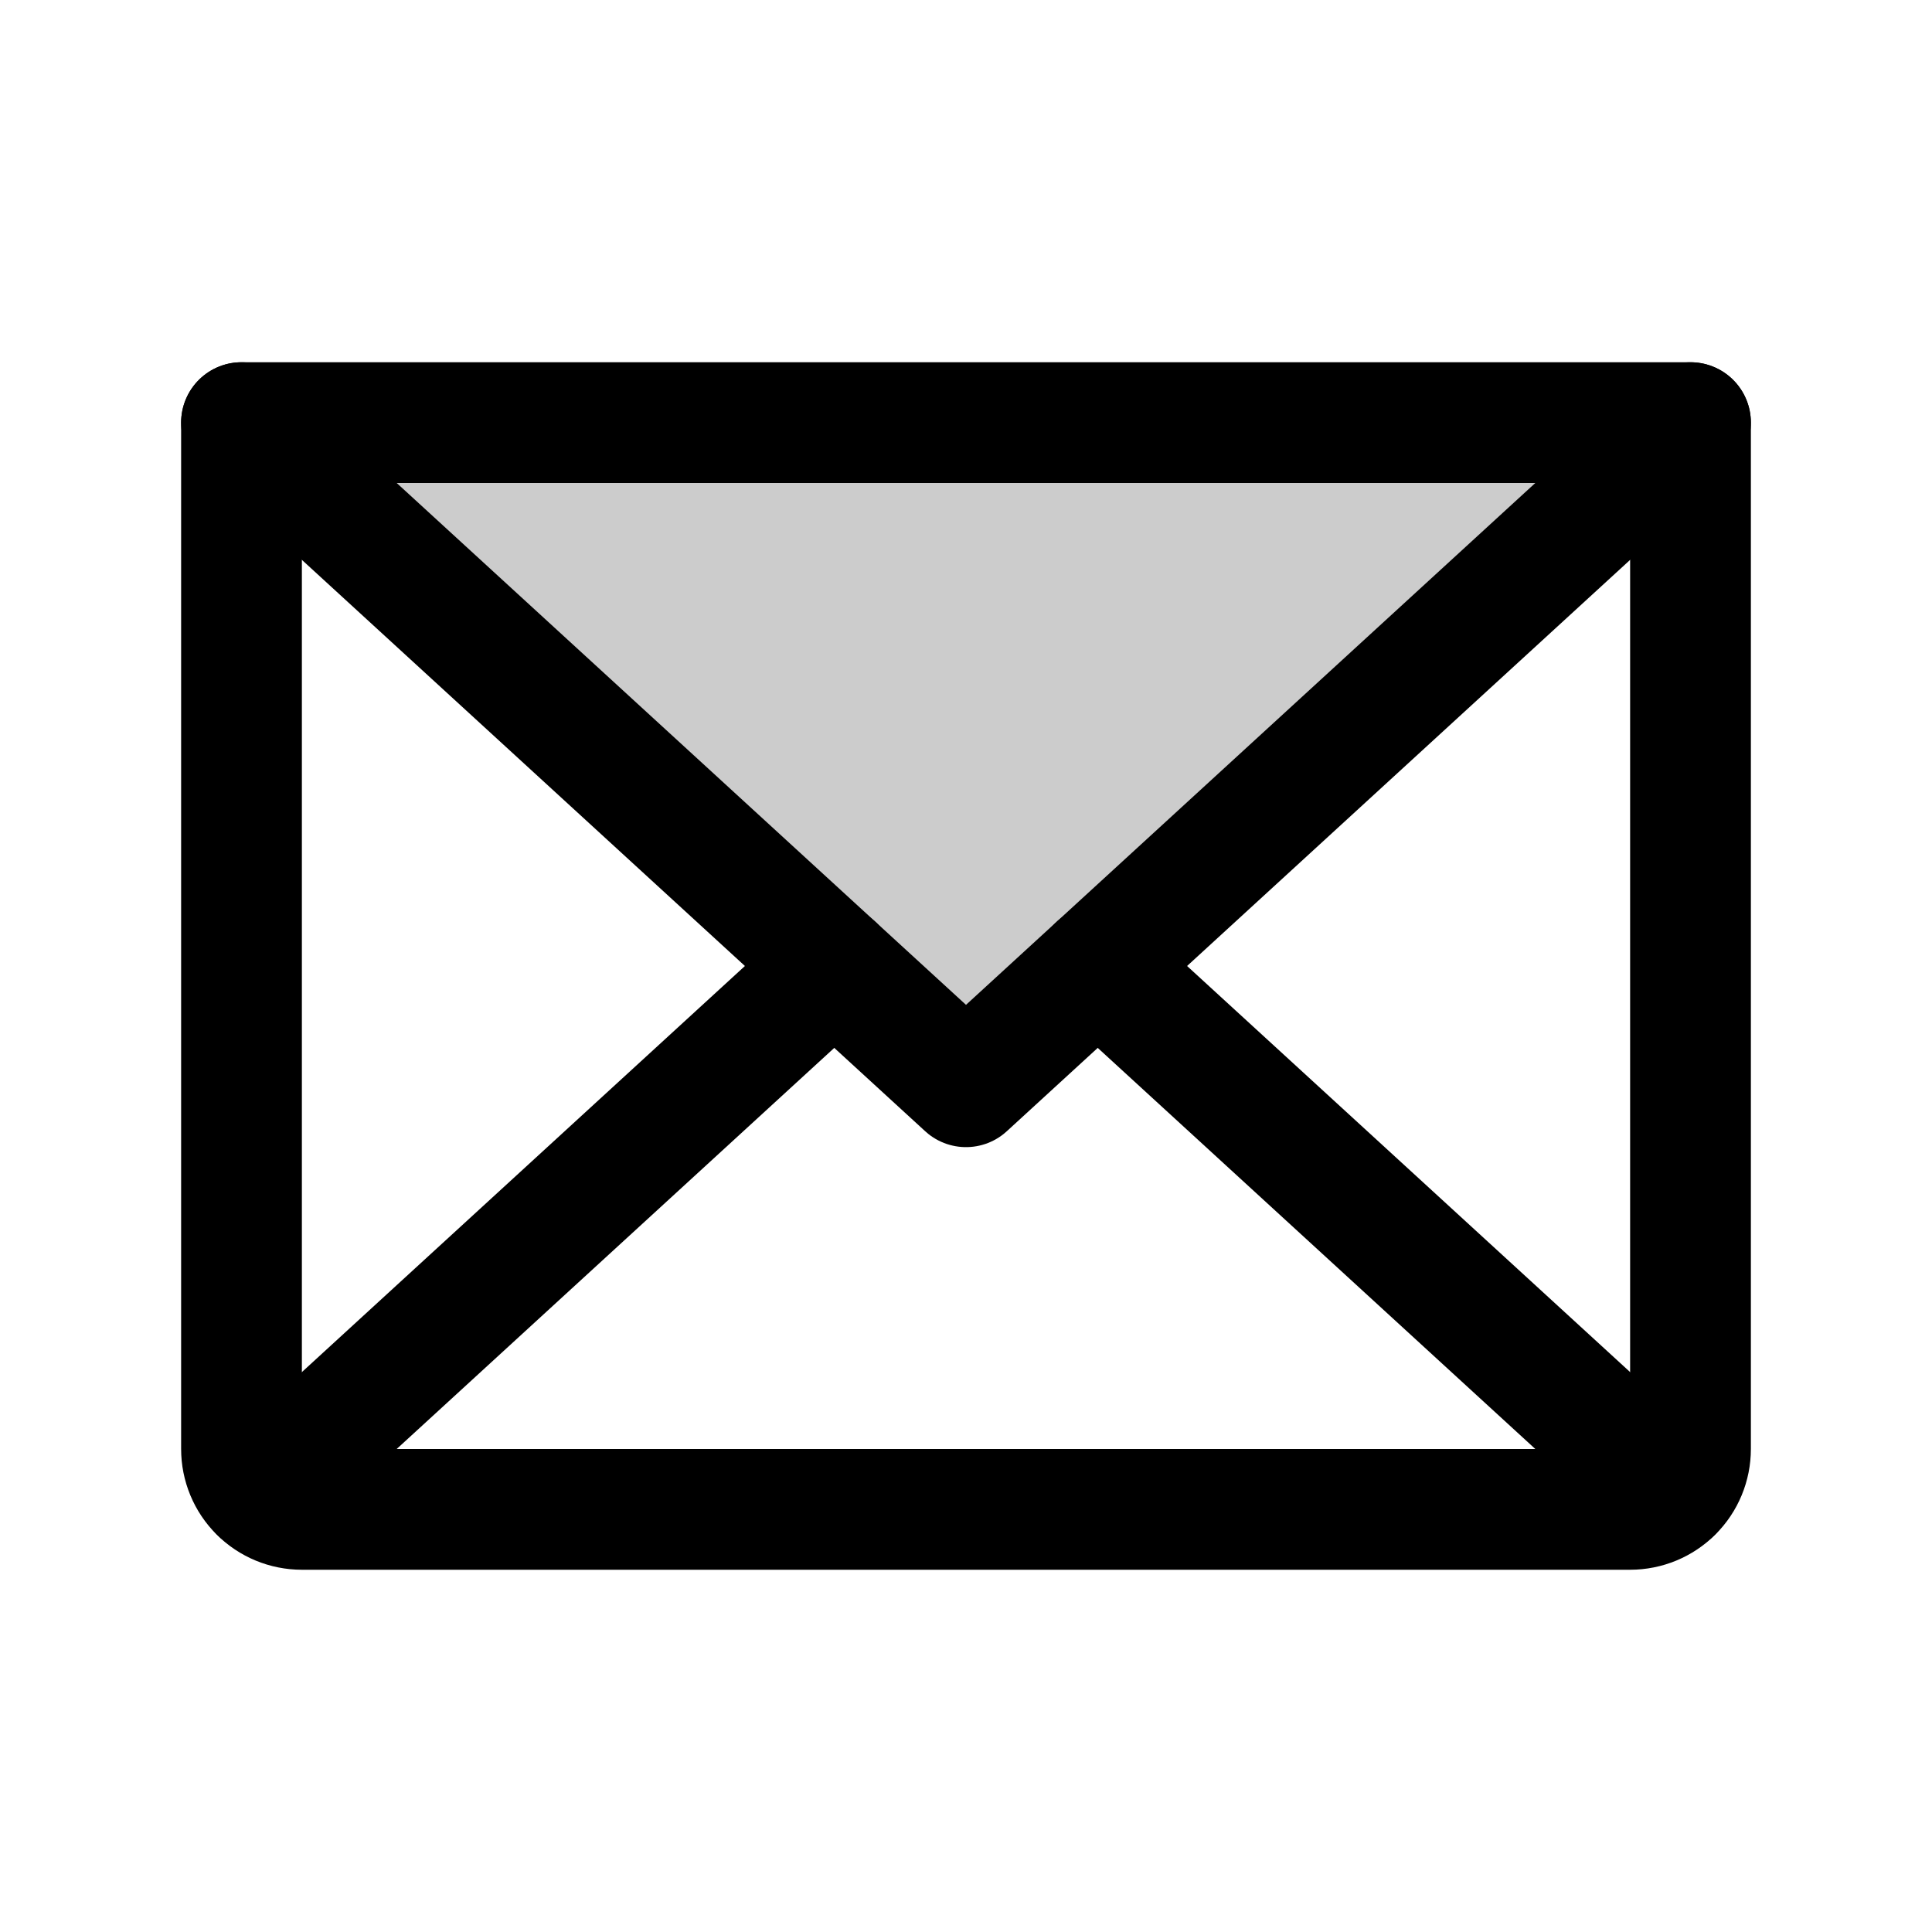
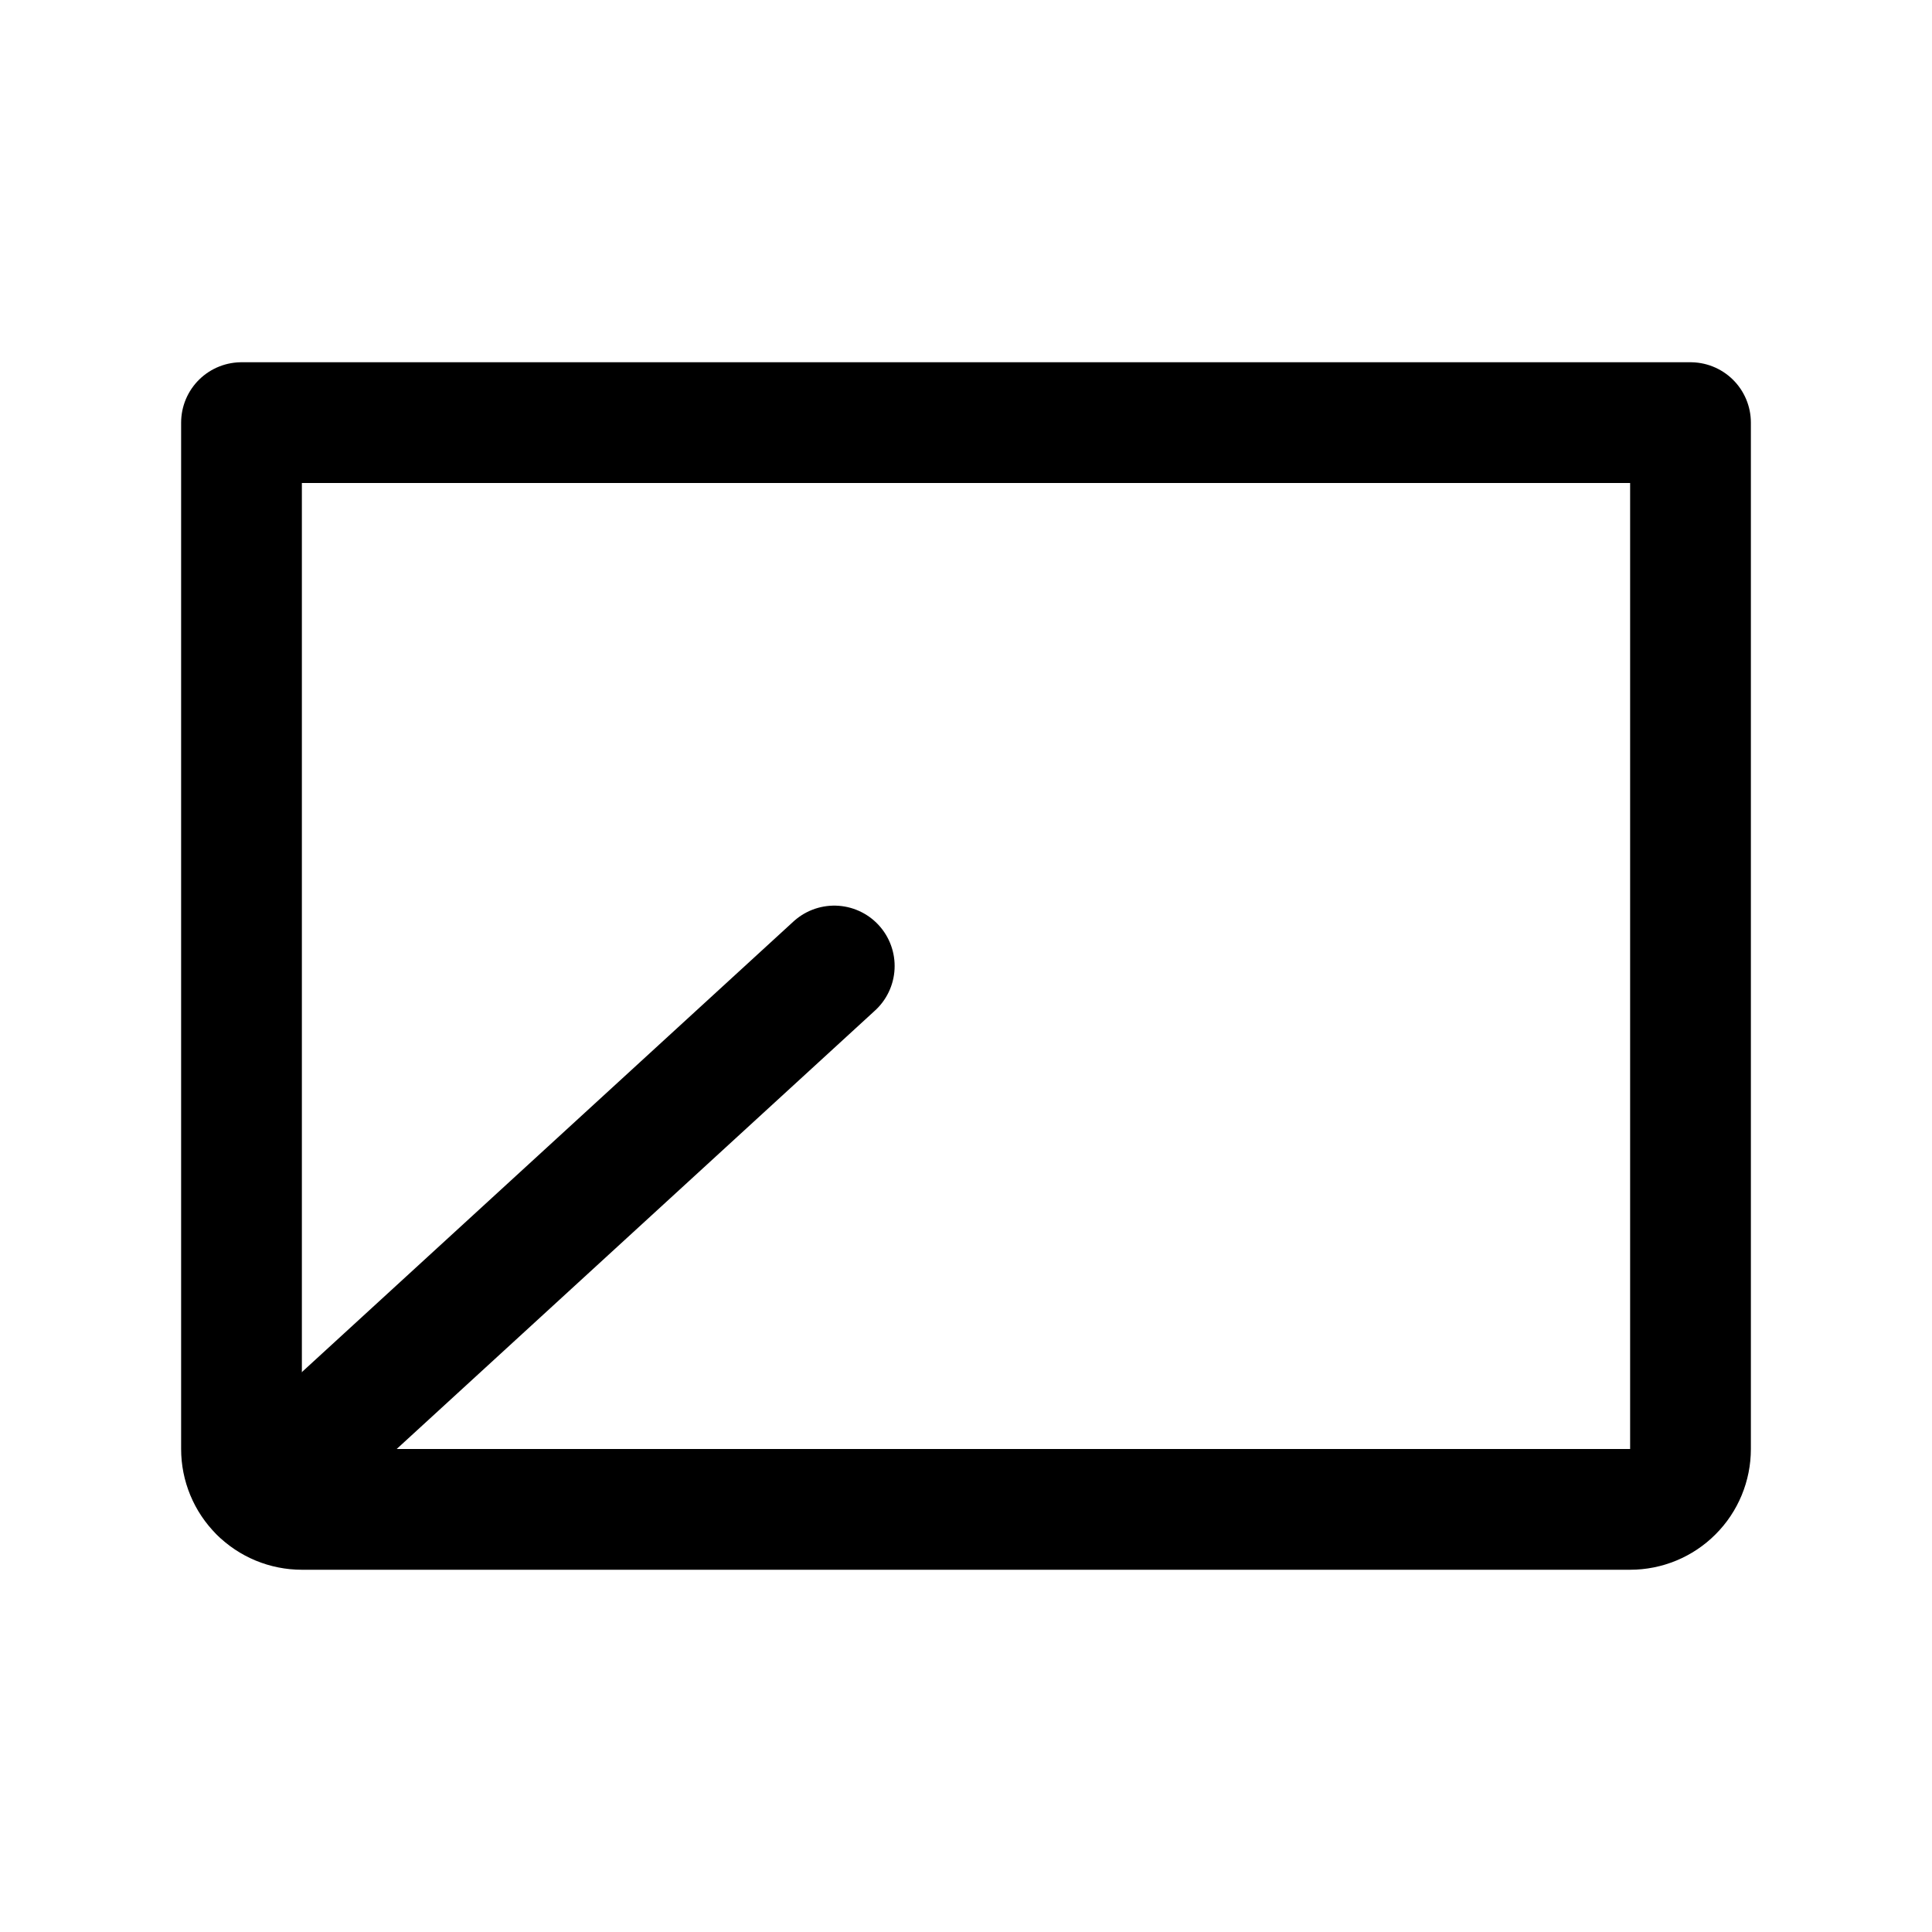
<svg xmlns="http://www.w3.org/2000/svg" width="32" height="32" viewBox="0 0 32 32" fill="none">
-   <path opacity="0.2" d="M28.001 7L16.001 18L4.001 7H28.001Z" fill="black" />
-   <path d="M28 7L16 18L4 7" stroke="black" stroke-width="2" stroke-linecap="round" stroke-linejoin="round" />
  <path d="M4 7H28V24C28 24.265 27.895 24.52 27.707 24.707C27.52 24.895 27.265 25 27 25H5C4.735 25 4.48 24.895 4.293 24.707C4.105 24.52 4 24.265 4 24V7Z" stroke="black" stroke-width="2" stroke-linecap="round" stroke-linejoin="round" />
  <path d="M13.818 16L4.308 24.717" stroke="black" stroke-width="2" stroke-linecap="round" stroke-linejoin="round" />
-   <path d="M27.692 24.717L18.182 16" stroke="black" stroke-width="2" stroke-linecap="round" stroke-linejoin="round" />
</svg>